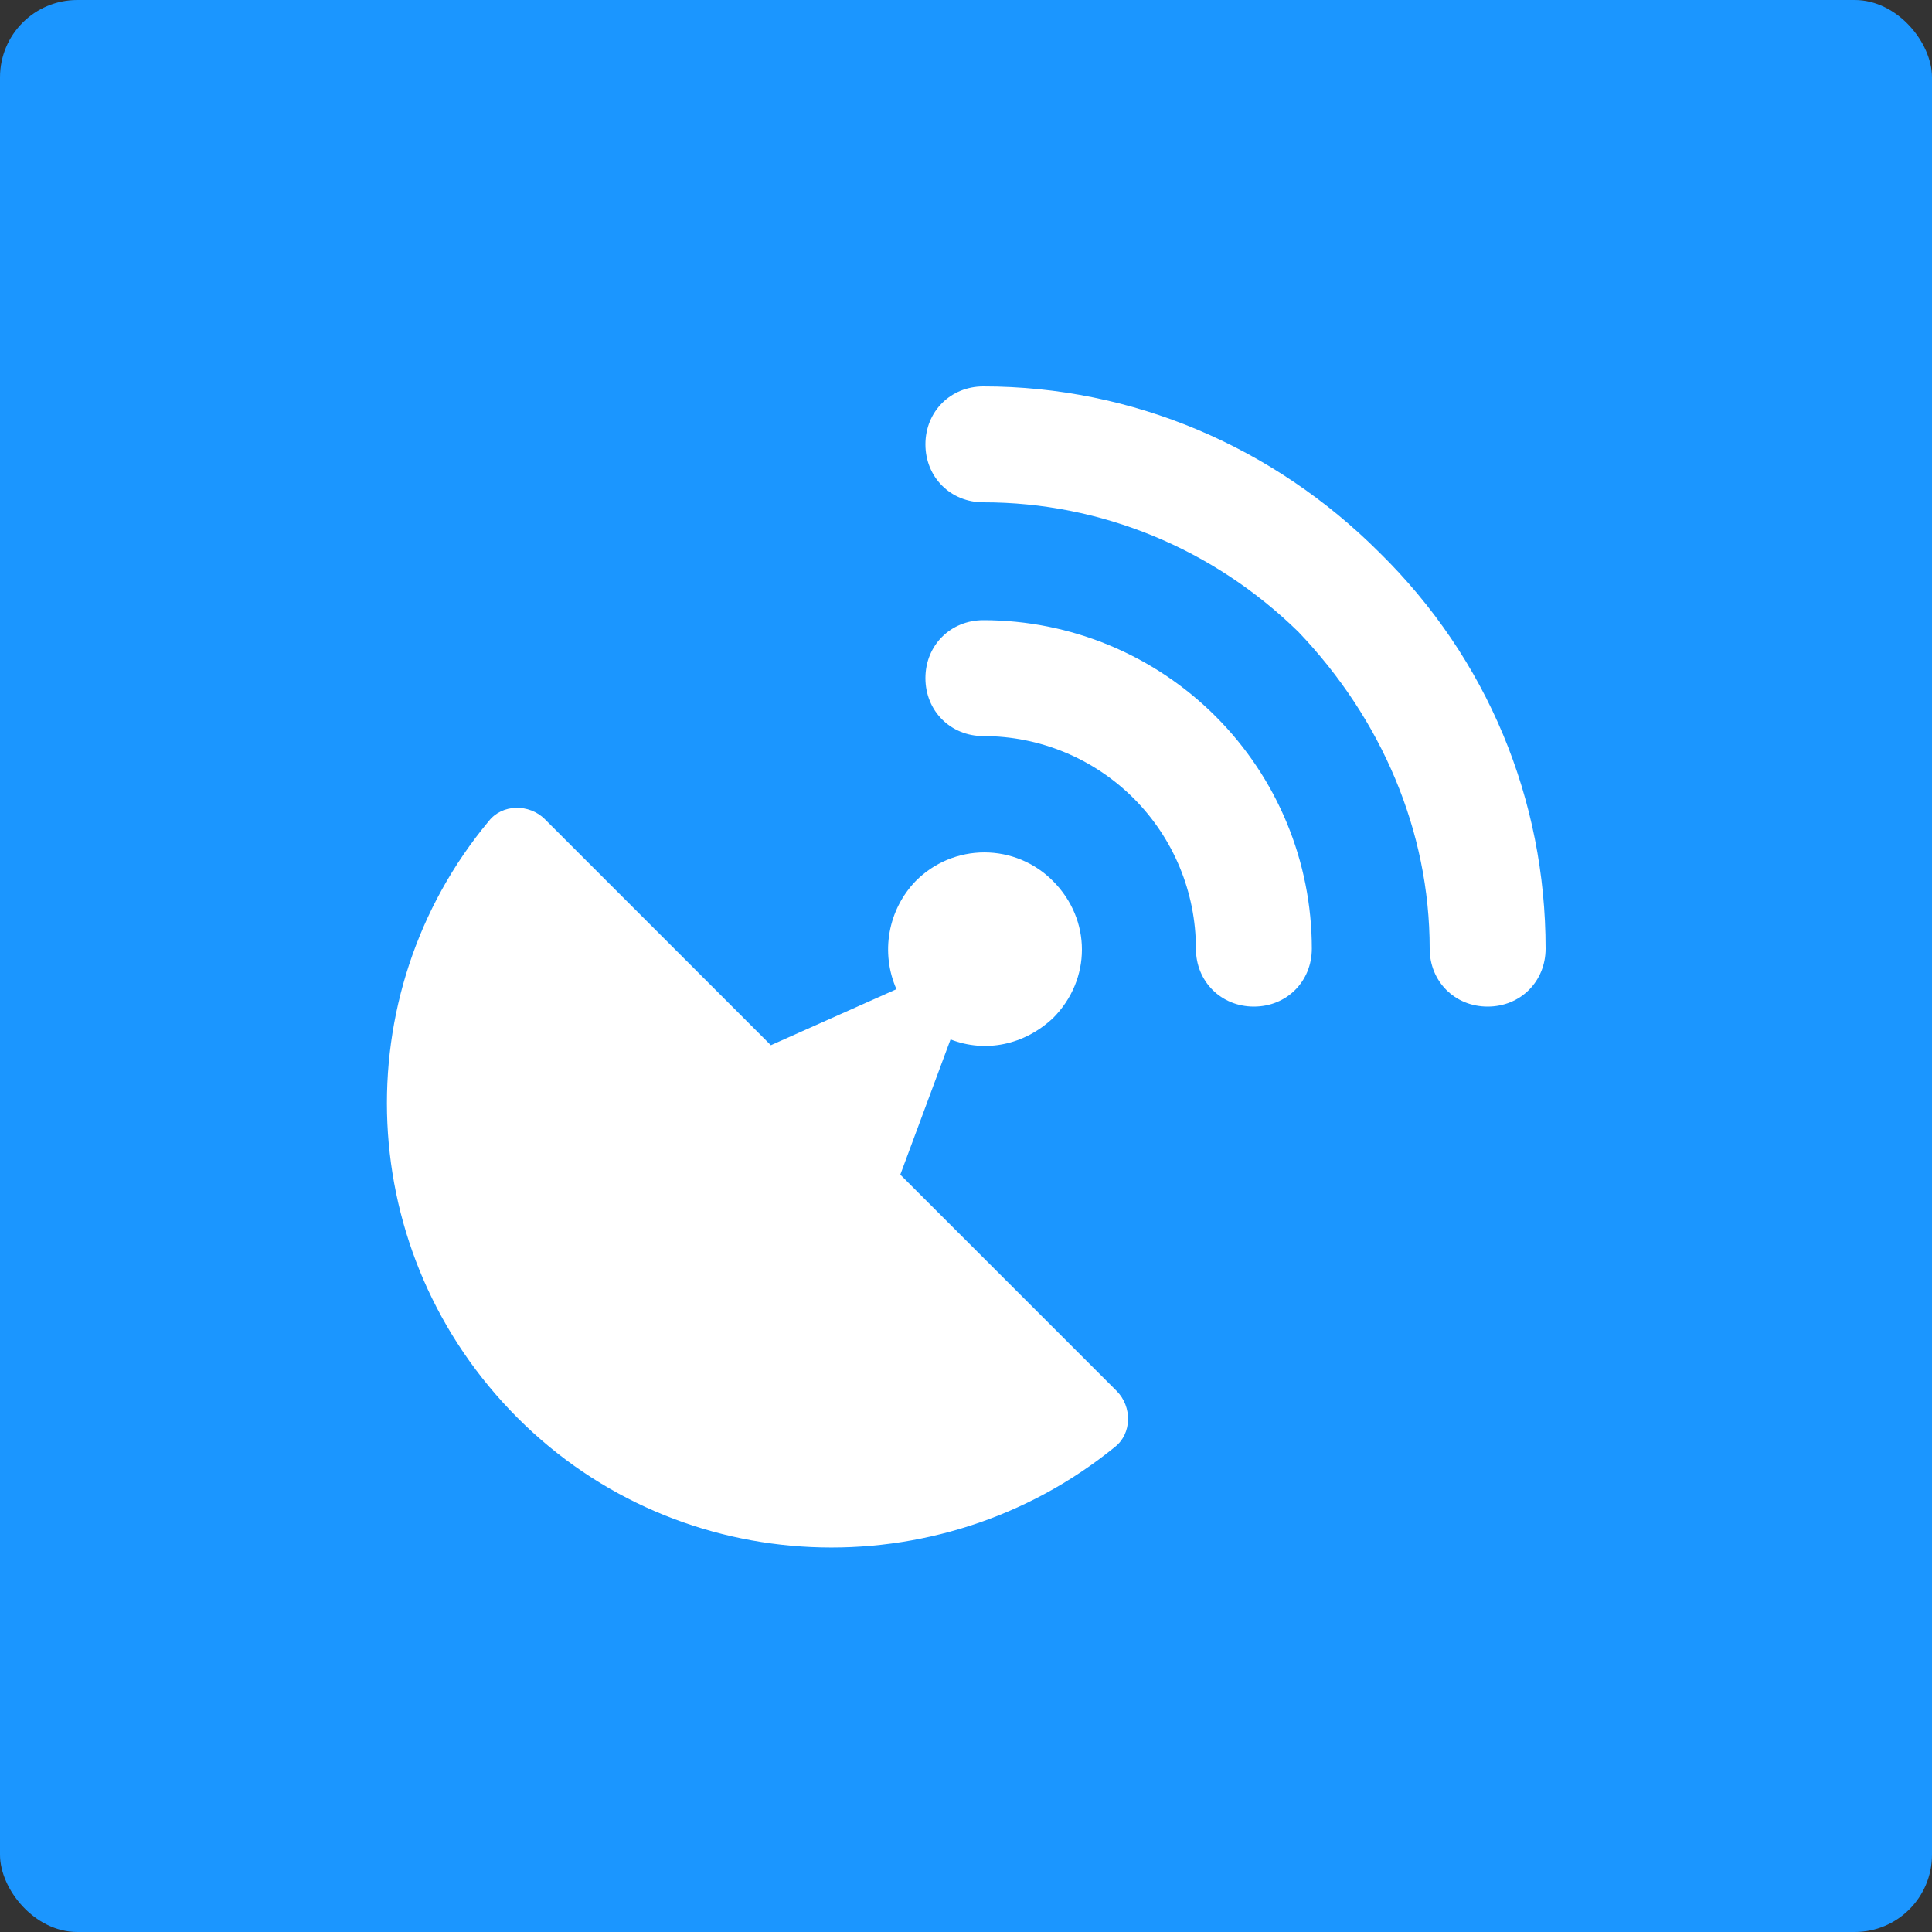
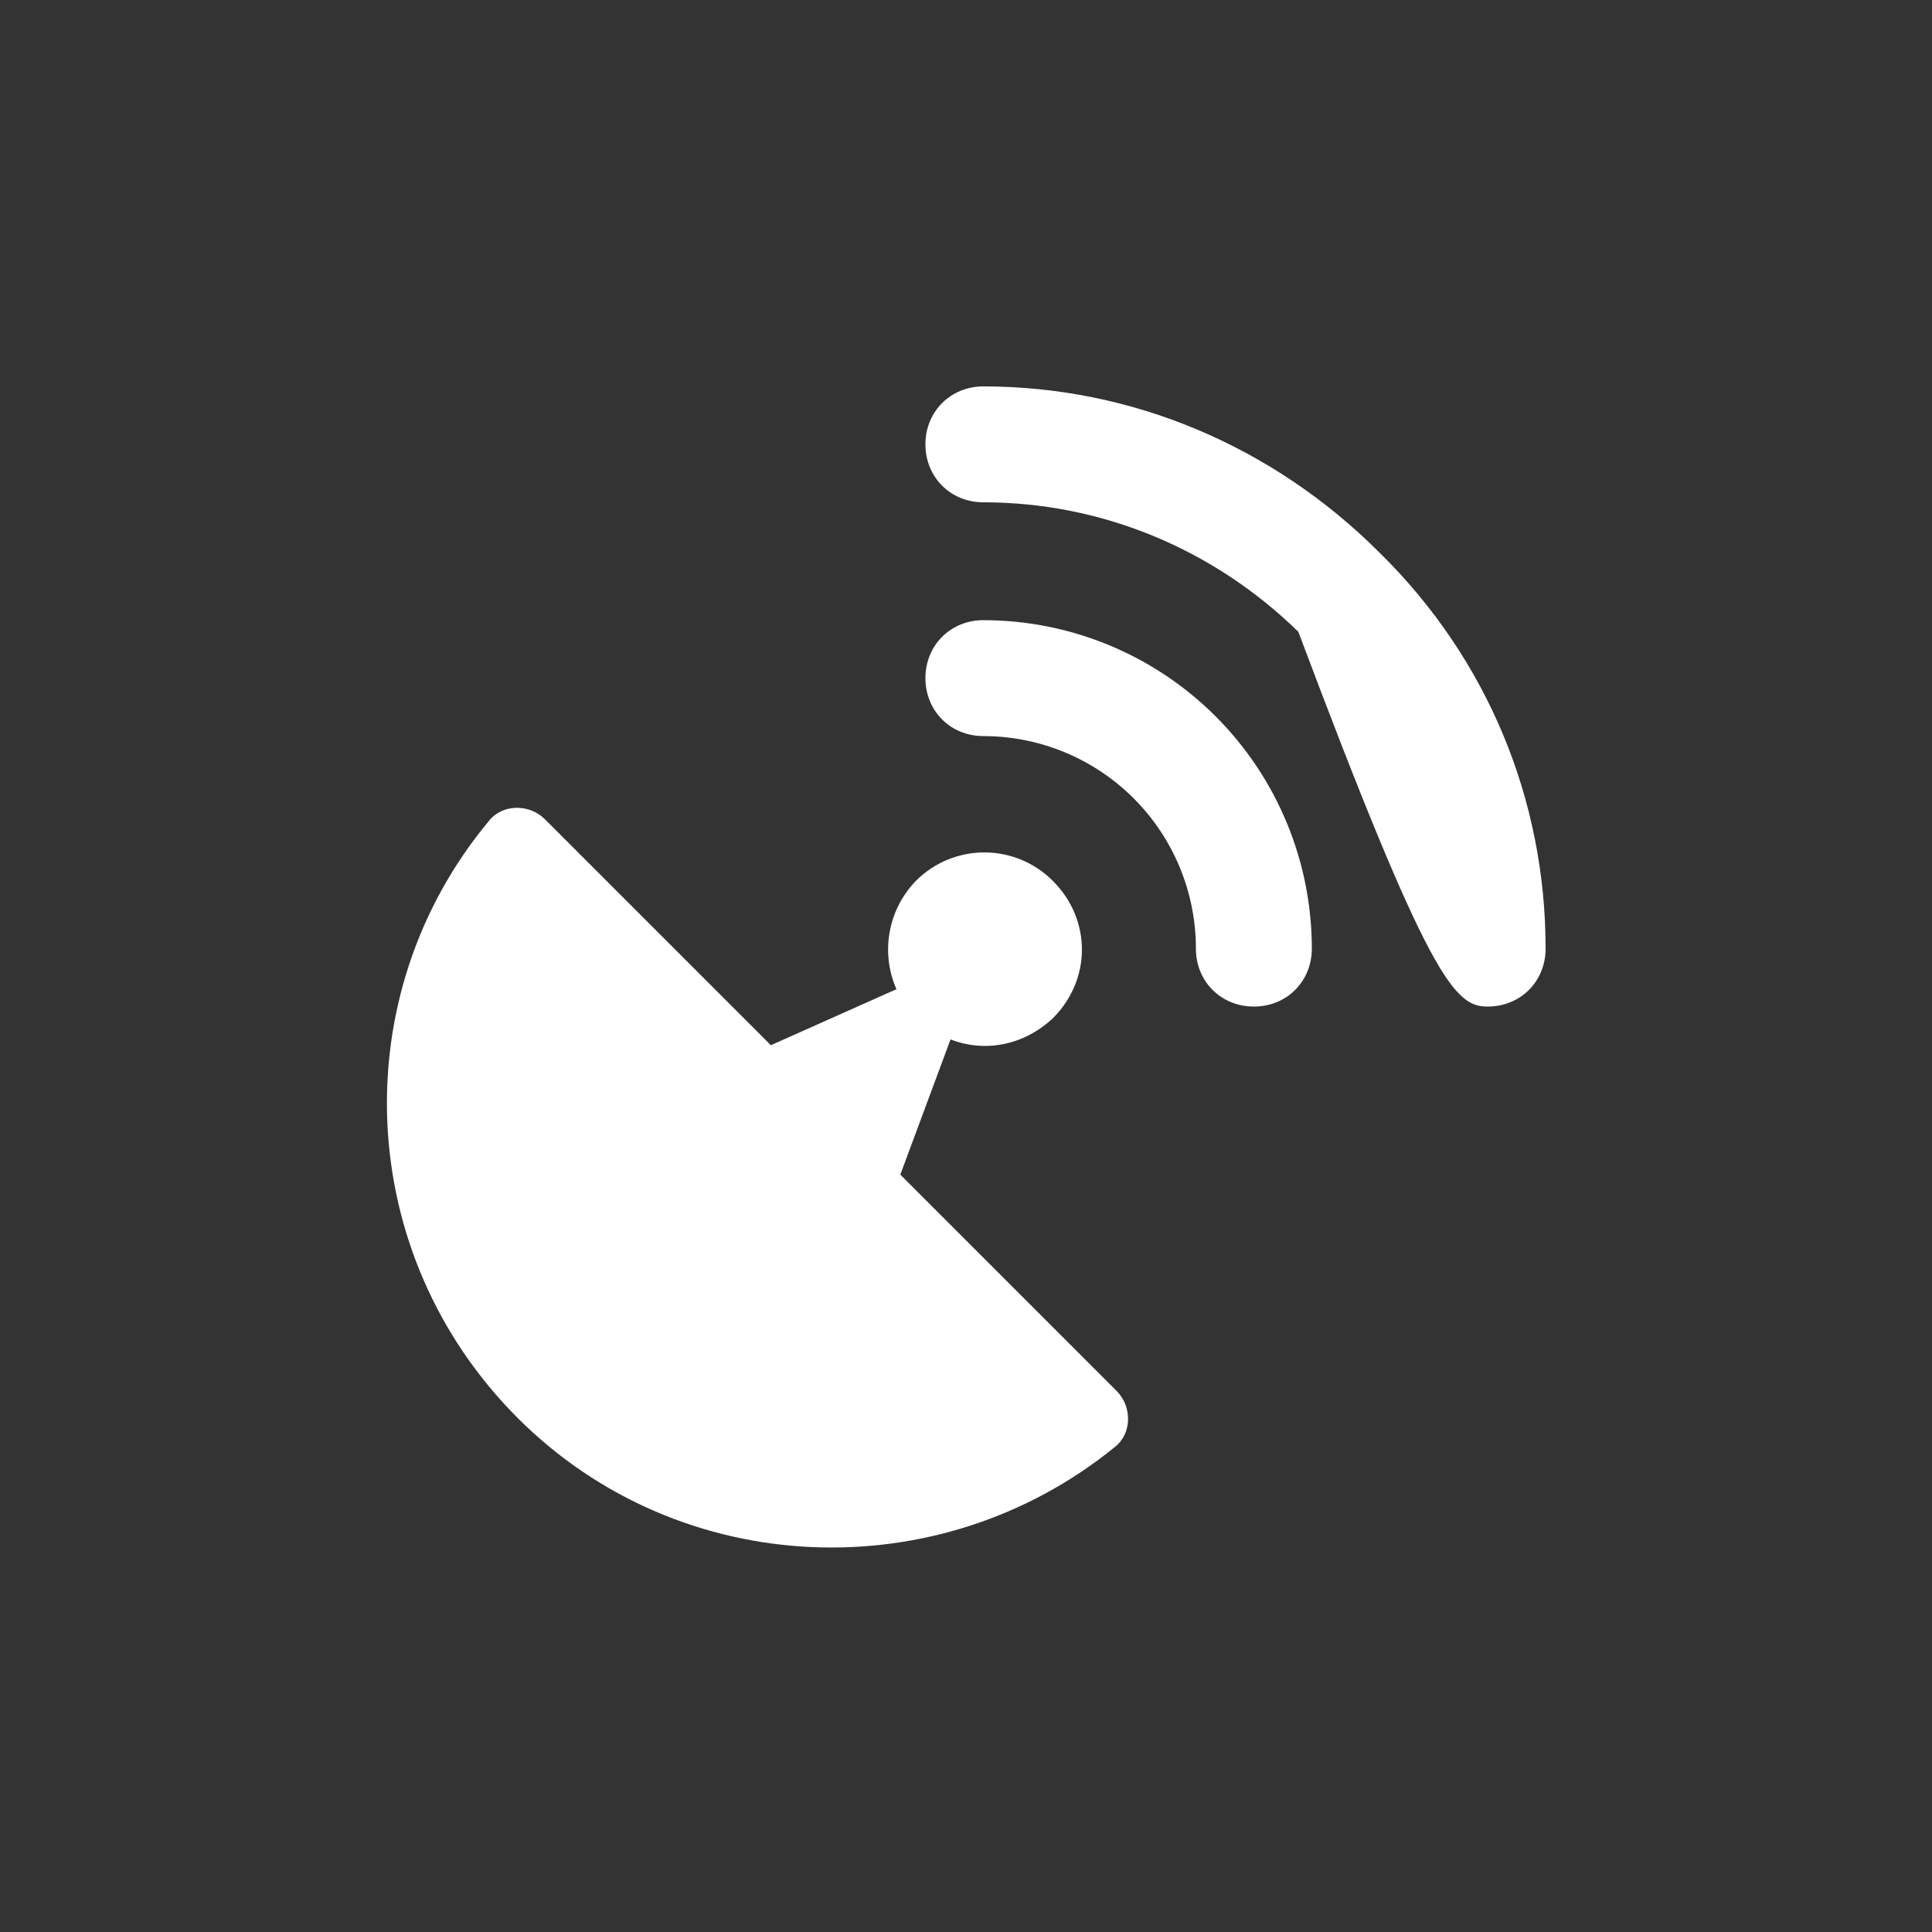
<svg xmlns="http://www.w3.org/2000/svg" width="100" height="100" viewBox="0 0 100 100" fill="none">
  <rect x="0" y="0" width="100" height="100" fill="#333333" stroke="none" />
-   <rect width="100" height="100" rx="4" fill="#1B96FF" />
-   <path d="M71.4 28.6C65.9 23.1 58.6 20 50.9 20C49.2 20 47.9 21.3 47.9 23C47.9 24.7 49.2 26 50.9 26C57 26 62.8 28.4 67.2 32.7C71.5 37.2 74 43 74 49.1C74 50.8 75.3 52.1 77 52.1C78.7 52.1 80 50.8 80 49.1C80 41.4 77 34.1 71.4 28.6ZM50.9 32.1C49.2 32.1 47.9 33.4 47.9 35.1C47.9 36.8 49.2 38.1 50.9 38.1C53.817 38.1 56.615 39.259 58.678 41.322C60.741 43.385 61.9 46.183 61.9 49.1C61.9 50.8 63.2 52.1 64.9 52.1C66.6 52.1 67.9 50.8 67.9 49.1C67.9 44.591 66.109 40.267 62.921 37.079C59.733 33.891 55.409 32.1 50.9 32.1ZM46.6 60.8L49.2 53.8C51 54.5 53 54.1 54.5 52.7C56.5 50.7 56.5 47.6 54.5 45.6C54.035 45.131 53.482 44.759 52.873 44.505C52.264 44.252 51.61 44.121 50.95 44.121C50.29 44.121 49.636 44.252 49.027 44.505C48.418 44.759 47.865 45.131 47.4 45.6C46.696 46.328 46.225 47.25 46.047 48.248C45.869 49.245 45.992 50.273 46.4 51.2L39.9 54.1L28.2 42.4C27.4 41.6 26 41.6 25.3 42.5C17.8 51.5 18.3 64.9 26.8 73.4C35.2 81.8 48.6 82.3 57.7 74.9C58.6 74.2 58.6 72.8 57.8 72L46.6 60.8Z" fill="white" />
+   <path d="M71.4 28.6C65.9 23.1 58.6 20 50.9 20C49.2 20 47.9 21.3 47.9 23C47.9 24.7 49.2 26 50.9 26C57 26 62.8 28.4 67.2 32.7C74 50.8 75.3 52.1 77 52.1C78.7 52.1 80 50.8 80 49.1C80 41.4 77 34.1 71.4 28.6ZM50.9 32.1C49.2 32.1 47.9 33.4 47.9 35.1C47.9 36.8 49.2 38.1 50.9 38.1C53.817 38.1 56.615 39.259 58.678 41.322C60.741 43.385 61.9 46.183 61.9 49.1C61.9 50.8 63.2 52.1 64.9 52.1C66.6 52.1 67.9 50.8 67.9 49.1C67.9 44.591 66.109 40.267 62.921 37.079C59.733 33.891 55.409 32.1 50.9 32.1ZM46.6 60.8L49.2 53.8C51 54.5 53 54.1 54.5 52.7C56.5 50.7 56.5 47.6 54.5 45.6C54.035 45.131 53.482 44.759 52.873 44.505C52.264 44.252 51.61 44.121 50.95 44.121C50.29 44.121 49.636 44.252 49.027 44.505C48.418 44.759 47.865 45.131 47.4 45.6C46.696 46.328 46.225 47.25 46.047 48.248C45.869 49.245 45.992 50.273 46.4 51.2L39.9 54.1L28.2 42.4C27.4 41.6 26 41.6 25.3 42.5C17.8 51.5 18.3 64.9 26.8 73.4C35.2 81.8 48.6 82.3 57.7 74.9C58.6 74.2 58.6 72.8 57.8 72L46.6 60.8Z" fill="white" />
</svg>